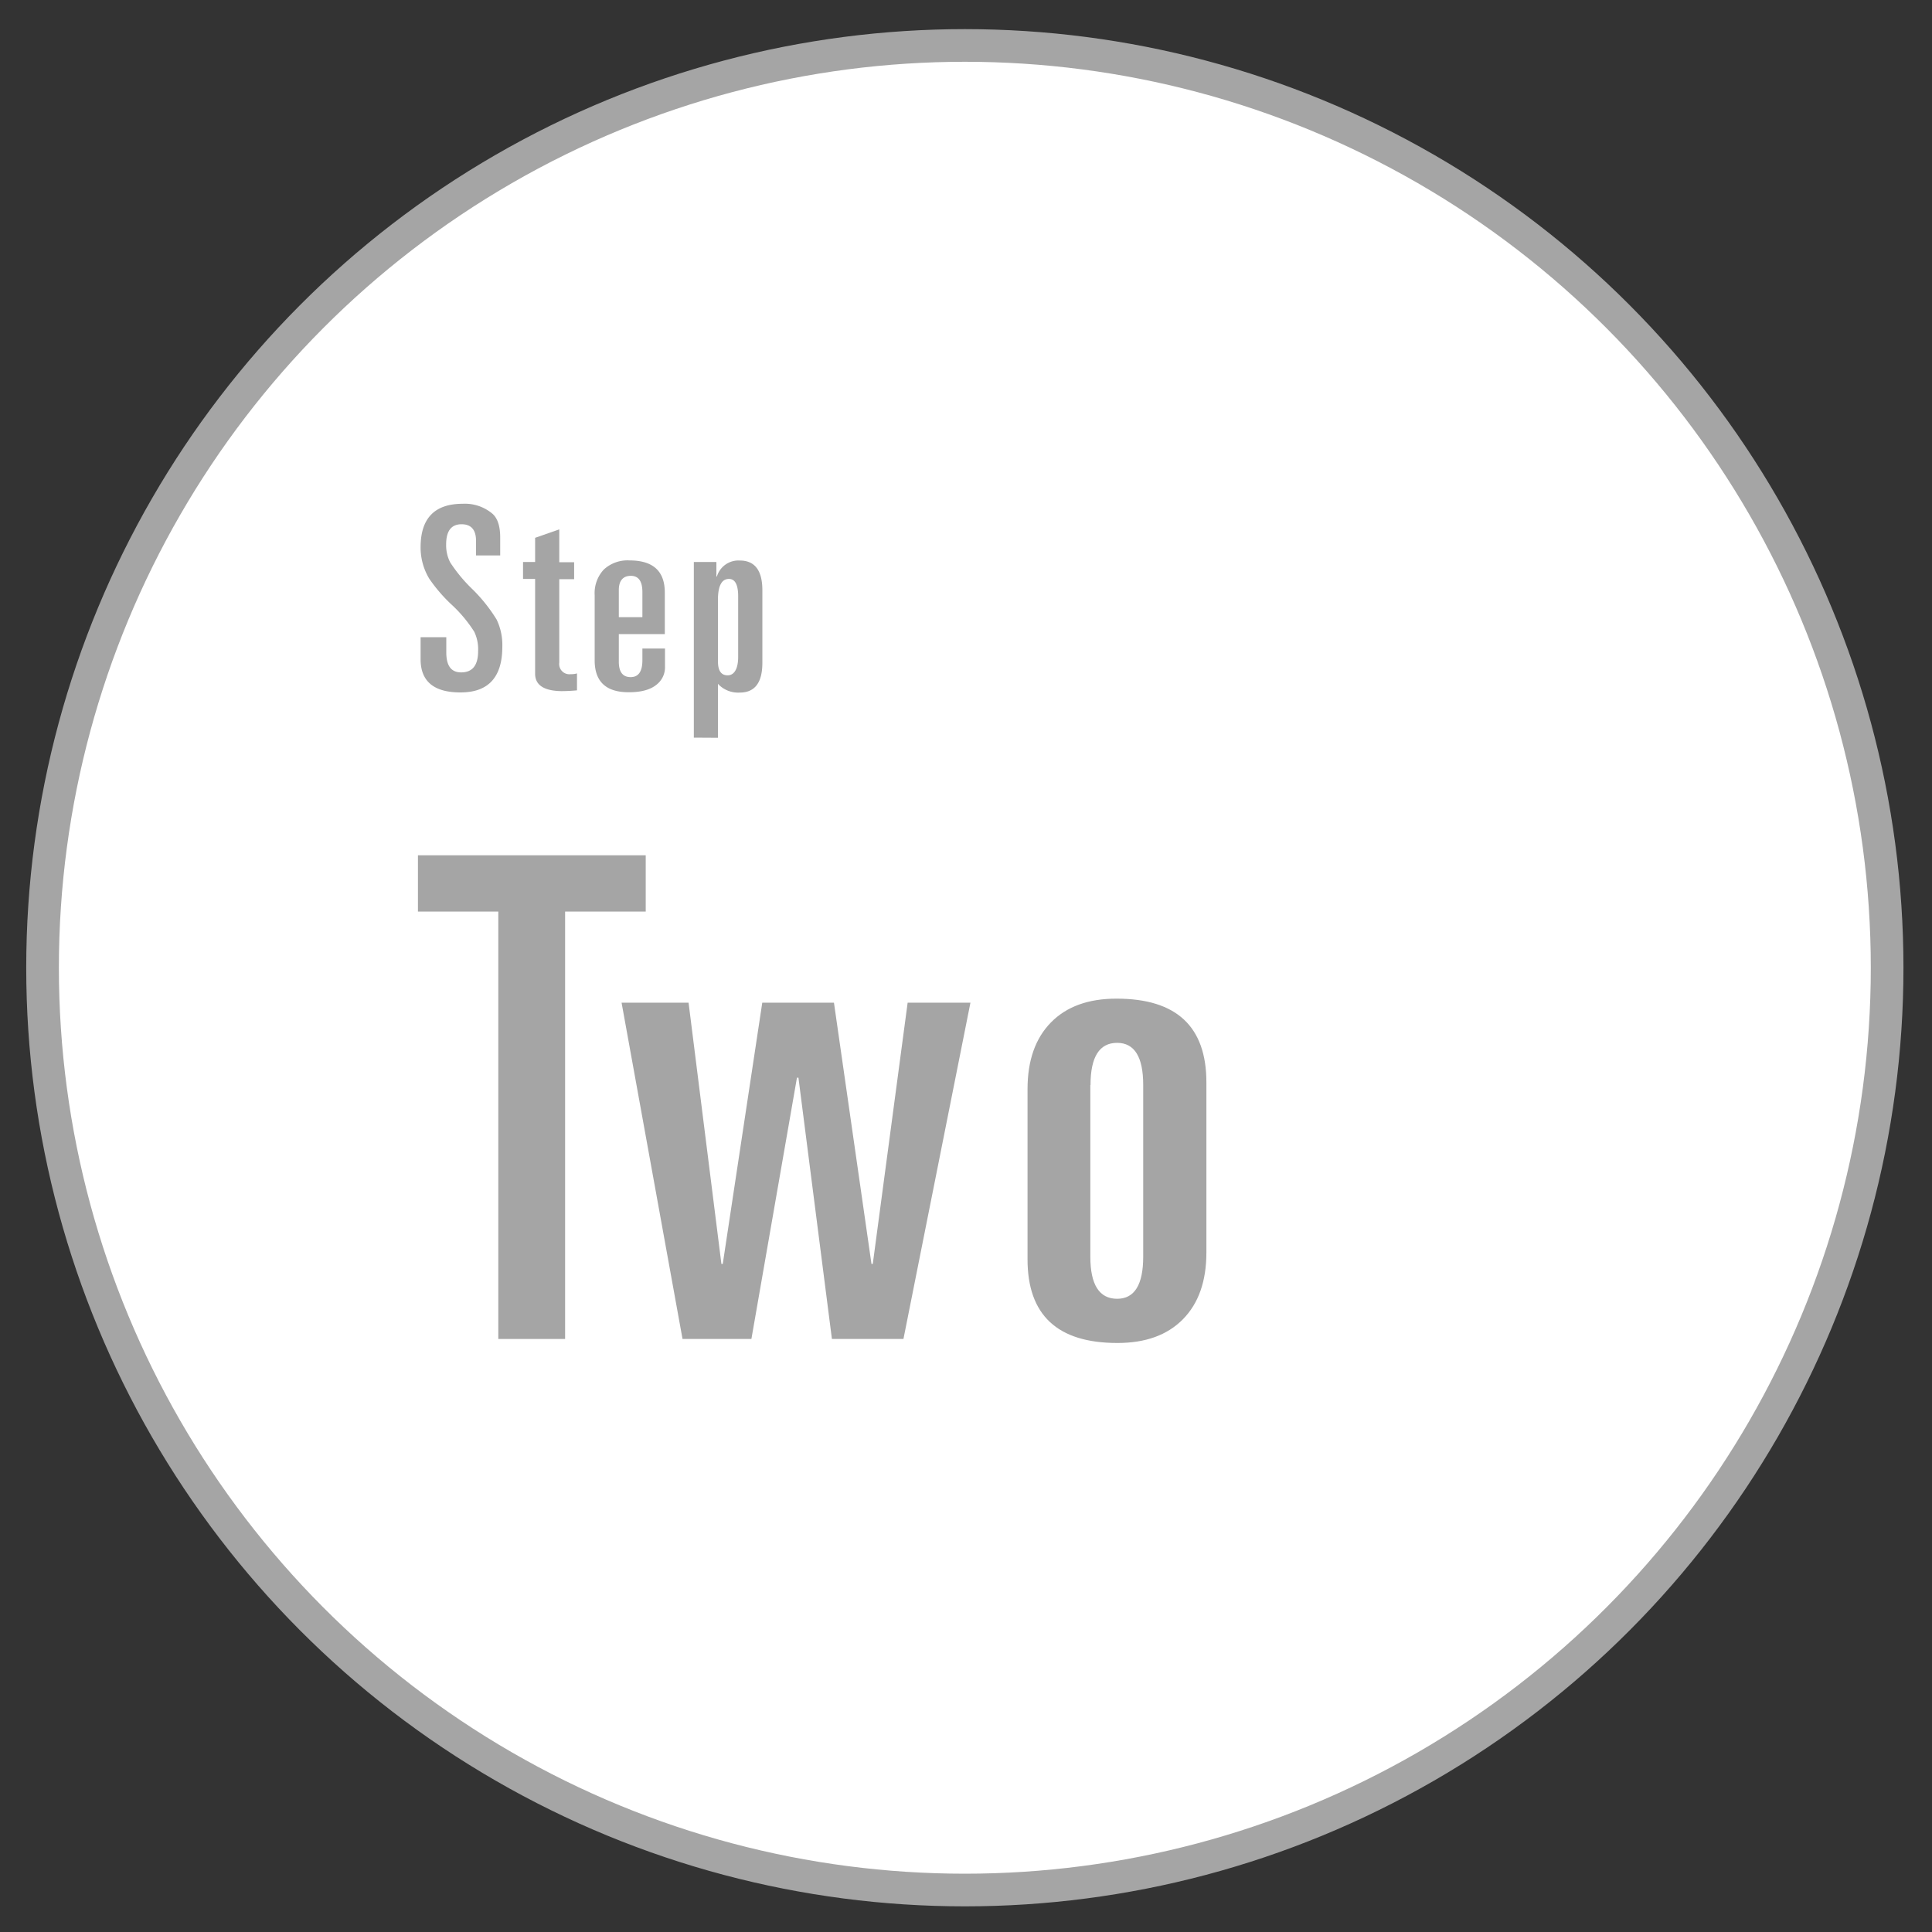
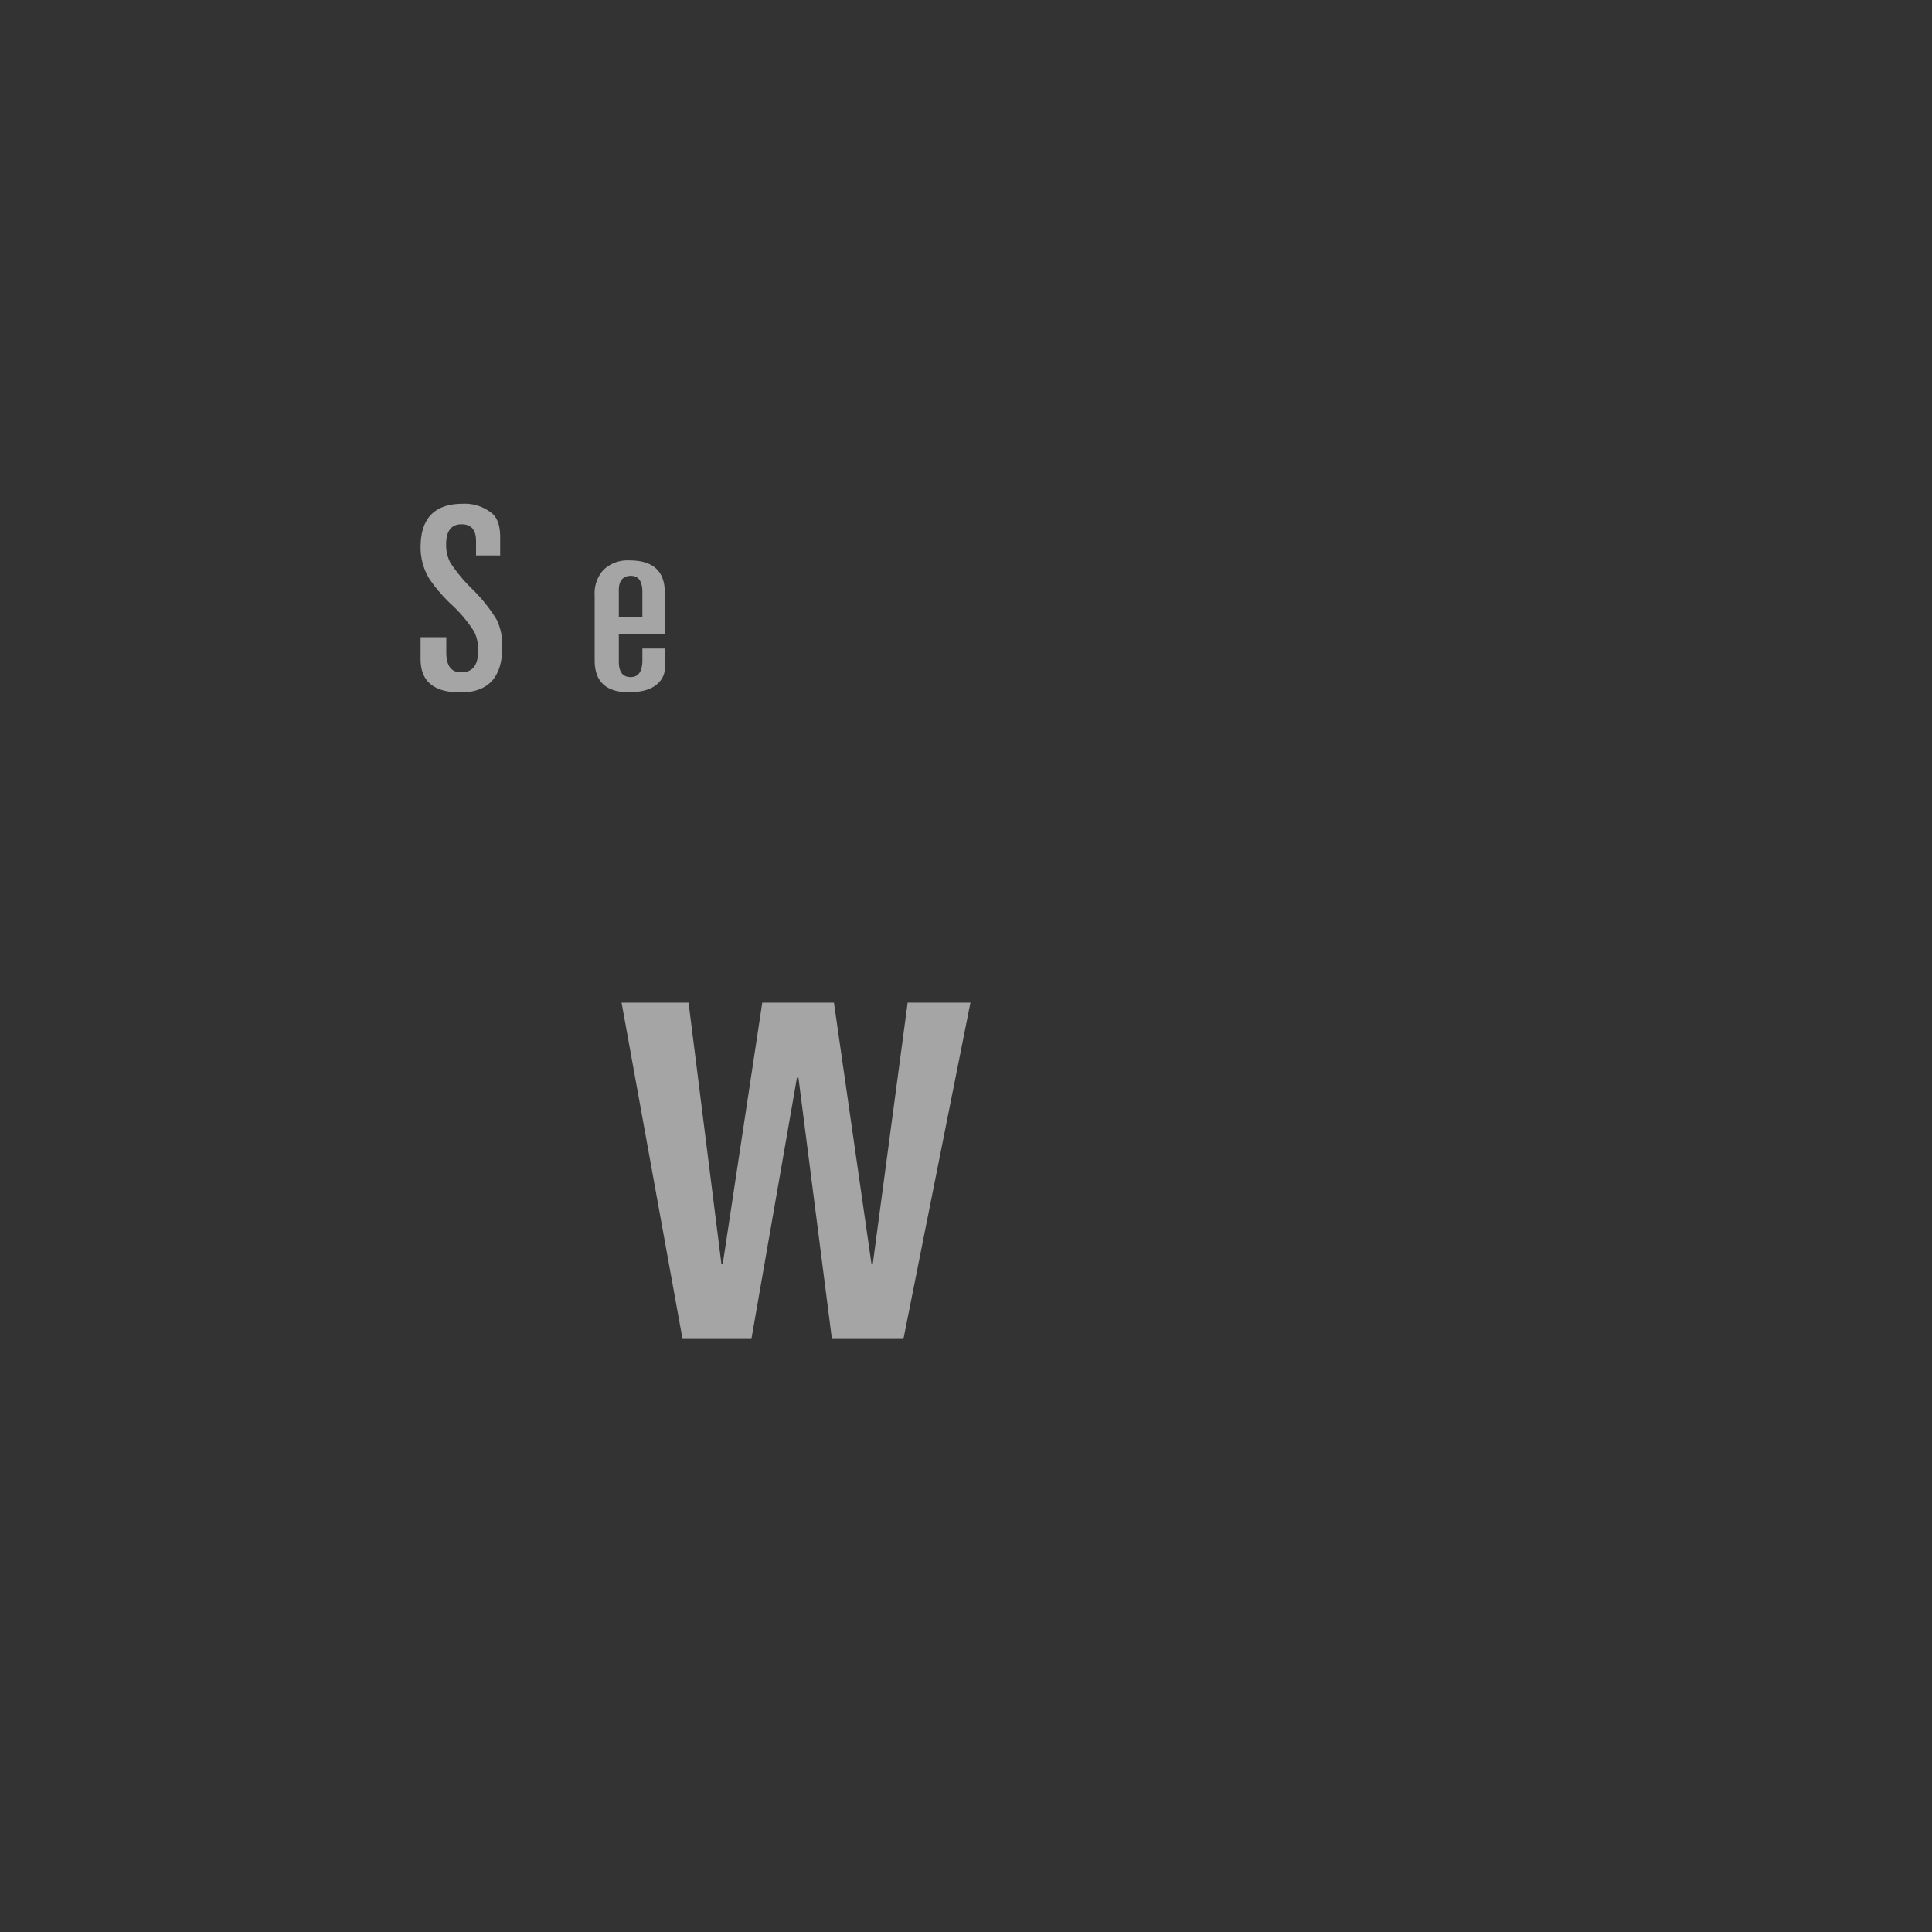
<svg xmlns="http://www.w3.org/2000/svg" id="Layer_1" data-name="Layer 1" viewBox="0 0 400 400">
  <rect x="0" y="0" width="400" height="400" fill="#333333" stroke="none" />
  <defs>
    <style>.cls-1{fill:#fff;stroke:#a5a5a5;stroke-miterlimit:10;stroke-width:6.76px;}.cls-2{fill:#a5a5a5;}</style>
  </defs>
  <title>steps_all</title>
-   <circle class="cls-1" cx="199.76" cy="200.36" r="190.95" />
  <path class="cls-2" d="M87.08,136.5v-4.57H92.4v3.14c0,2.76,1,4.14,3.08,4.14q3.51,0,3.51-4.41a8.43,8.43,0,0,0-.8-4A28.27,28.27,0,0,0,93.3,125a32.58,32.58,0,0,1-4.41-5.16,12.5,12.5,0,0,1-1.81-6.54q0-9,8.72-9a8.82,8.82,0,0,1,6.22,2.12q1.55,1.44,1.54,4.89V115h-5v-3c0-2.3-1-3.46-3-3.46q-3.2,0-3.19,4.2a7.74,7.74,0,0,0,.85,3.72A32,32,0,0,0,97.82,122a33,33,0,0,1,5,6.27A12.13,12.13,0,0,1,104,133.9q0,9.47-8.67,9.46Q87.09,143.36,87.08,136.5Z" />
-   <path class="cls-2" d="M110.79,139.48V119.86h-2.5v-3.51h2.5v-5l5-1.75v6.8h3.08v3.51h-3.08v17.28a2.12,2.12,0,0,0,2.39,2.39,4.08,4.08,0,0,0,1.28-.16v3.51c-1.17.11-2.25.16-3.25.16Q110.79,143,110.79,139.48Z" />
  <path class="cls-2" d="M123.12,136.71v-13.5a7.15,7.15,0,0,1,1.89-5.29,7.22,7.22,0,0,1,5.34-1.89q7.29,0,7.29,6.65v8.61h-9.52V137c0,2.13.82,3.19,2.45,3.19S133,139,133,136.71v-2.44h4.68V138a4.54,4.54,0,0,1-1.65,3.67q-1.92,1.65-5.79,1.65Q123.12,143.36,123.12,136.71Zm5-14.56v5.63H133v-5.21c0-2.23-.8-3.35-2.39-3.35S128.12,120.2,128.12,122.15Z" />
-   <path class="cls-2" d="M143.65,152.72V116.35h4.67v3h.11a4.65,4.65,0,0,1,4.73-3.3q4.68,0,4.68,6.17v15q0,6.17-4.68,6.17a5.7,5.7,0,0,1-4.52-1.81v11.17Zm5-28.5V137c0,1.88.68,2.82,2,2.82s2.18-1.28,2.18-3.83V123.48c0-2.41-.63-3.62-1.91-3.62C149.41,119.86,148.64,121.31,148.64,124.22Z" />
-   <path class="cls-2" d="M86.53,188.73V177.08h47.16v11.65H117v88.49H103.17V188.73Z" />
  <path class="cls-2" d="M141.31,277.22l-12.62-69.63h13.87l6.8,54.09h.28l8.18-54.09h14.84l7.77,54.09h.27l7.22-54.09h13l-13.87,69.63H172.24l-6.93-54.09H165l-9.43,54.09Z" />
-   <path class="cls-2" d="M212.74,260.71V225.48q0-8.86,4.85-13.8t13.6-4.92q18.59,0,18.58,17.34v35.23q0,8.87-4.85,13.8t-13.59,4.92Q212.73,278.05,212.74,260.71Zm13-36.06v35.51q0,8.73,5.55,8.74,5.4,0,5.4-8.74V224.65q0-8.73-5.4-8.74Q225.78,215.91,225.78,224.65Z" />
</svg>